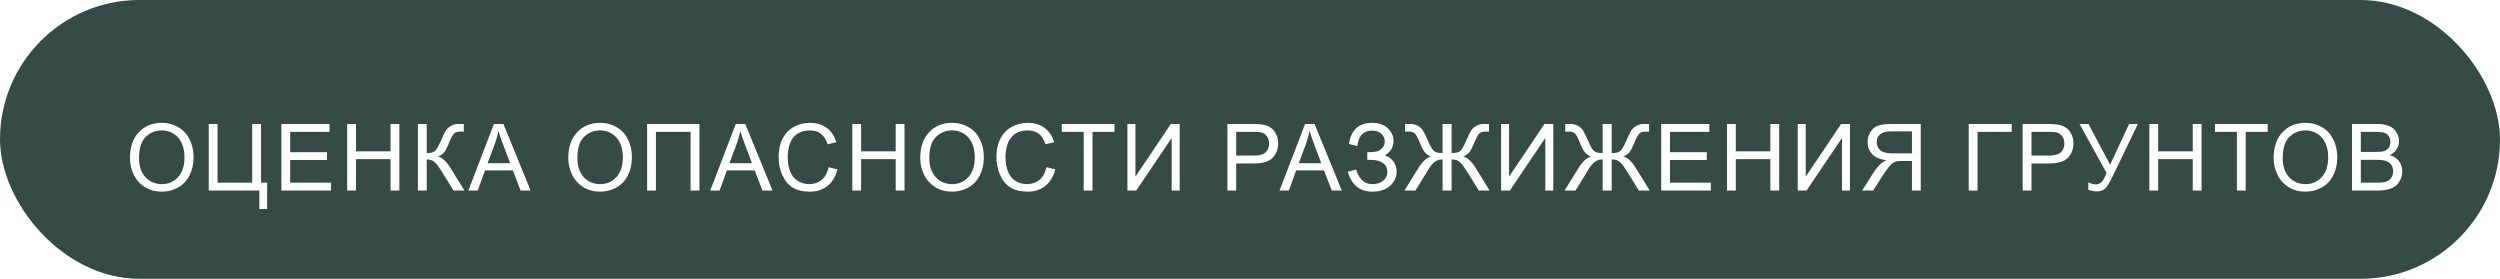
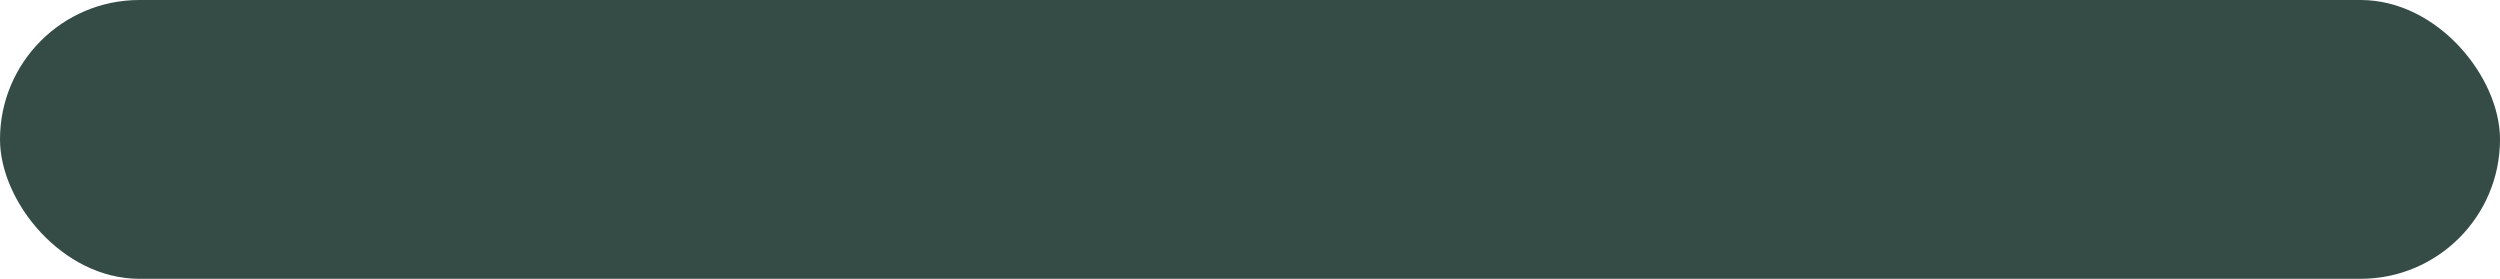
<svg xmlns="http://www.w3.org/2000/svg" width="538" height="60" viewBox="0 0 538 60" fill="none">
  <rect width="538" height="60" rx="30" fill="#354C46" />
  <g filter="url(#filter0_d_75_107)">
-     <path d="M23.967 30.027C23.967 27.651 24.605 25.792 25.881 24.451C27.157 23.104 28.804 22.43 30.822 22.43C32.144 22.43 33.335 22.745 34.397 23.377C35.458 24.009 36.265 24.891 36.818 26.023C37.378 27.15 37.658 28.429 37.658 29.861C37.658 31.313 37.365 32.612 36.779 33.758C36.193 34.904 35.363 35.773 34.289 36.365C33.215 36.951 32.056 37.244 30.812 37.244C29.465 37.244 28.26 36.919 27.199 36.268C26.138 35.617 25.334 34.728 24.787 33.602C24.24 32.475 23.967 31.284 23.967 30.027ZM25.92 30.057C25.92 31.782 26.382 33.143 27.307 34.139C28.238 35.128 29.403 35.623 30.803 35.623C32.228 35.623 33.4 35.122 34.318 34.119C35.243 33.117 35.705 31.694 35.705 29.852C35.705 28.686 35.507 27.671 35.109 26.805C34.719 25.932 34.143 25.259 33.381 24.783C32.626 24.301 31.776 24.061 30.832 24.061C29.491 24.061 28.335 24.523 27.365 25.447C26.402 26.365 25.92 27.902 25.92 30.057ZM40.919 22.684H42.814V35.31H50.275V22.684H52.179V35.31H53.487V40.975H51.808V37H40.919V22.684ZM56.553 37V22.684H66.905V24.373H58.448V28.758H66.368V30.438H58.448V35.31H67.237V37H56.553ZM70.713 37V22.684H72.607V28.562H80.048V22.684H81.943V37H80.048V30.252H72.607V37H70.713ZM85.936 22.684H87.831V28.953C88.697 28.953 89.305 28.787 89.657 28.455C90.009 28.116 90.458 27.309 91.005 26.033C91.402 25.096 91.727 24.435 91.981 24.051C92.242 23.66 92.609 23.335 93.085 23.074C93.56 22.807 94.084 22.674 94.657 22.674C95.386 22.674 95.77 22.68 95.809 22.693V24.334C95.744 24.334 95.617 24.331 95.428 24.324C95.22 24.318 95.093 24.314 95.048 24.314C94.442 24.314 93.993 24.461 93.7 24.754C93.4 25.047 93.059 25.672 92.675 26.629C92.193 27.84 91.786 28.605 91.454 28.924C91.122 29.236 90.725 29.487 90.263 29.676C91.187 29.93 92.098 30.783 92.997 32.234L95.946 37H93.593L91.2 33.113C90.542 32.039 89.992 31.303 89.55 30.906C89.107 30.503 88.534 30.301 87.831 30.301V37H85.936V22.684ZM96.795 37L102.293 22.684H104.334L110.193 37H108.035L106.365 32.664H100.379L98.807 37H96.795ZM100.926 31.121H105.779L104.285 27.156C103.829 25.952 103.491 24.962 103.27 24.188C103.087 25.105 102.83 26.017 102.498 26.922L100.926 31.121ZM118.297 30.027C118.297 27.651 118.935 25.792 120.211 24.451C121.487 23.104 123.135 22.43 125.153 22.43C126.474 22.43 127.666 22.745 128.727 23.377C129.788 24.009 130.595 24.891 131.149 26.023C131.709 27.15 131.989 28.429 131.989 29.861C131.989 31.313 131.696 32.612 131.11 33.758C130.524 34.904 129.694 35.773 128.62 36.365C127.545 36.951 126.386 37.244 125.143 37.244C123.795 37.244 122.591 36.919 121.53 36.268C120.468 35.617 119.664 34.728 119.118 33.602C118.571 32.475 118.297 31.284 118.297 30.027ZM120.25 30.057C120.25 31.782 120.713 33.143 121.637 34.139C122.568 35.128 123.733 35.623 125.133 35.623C126.559 35.623 127.731 35.122 128.649 34.119C129.573 33.117 130.036 31.694 130.036 29.852C130.036 28.686 129.837 27.671 129.44 26.805C129.049 25.932 128.473 25.259 127.711 24.783C126.956 24.301 126.107 24.061 125.162 24.061C123.821 24.061 122.666 24.523 121.696 25.447C120.732 26.365 120.25 27.902 120.25 30.057ZM135.259 22.684H146.519V37H144.615V24.373H137.154V37H135.259V22.684ZM148.843 37L154.341 22.684H156.382L162.241 37H160.083L158.413 32.664H152.427L150.854 37H148.843ZM152.973 31.121H157.827L156.333 27.156C155.877 25.952 155.539 24.962 155.317 24.188C155.135 25.105 154.878 26.017 154.546 26.922L152.973 31.121ZM174.32 31.98L176.215 32.459C175.818 34.015 175.102 35.203 174.066 36.023C173.038 36.837 171.778 37.244 170.287 37.244C168.744 37.244 167.488 36.932 166.518 36.307C165.554 35.675 164.818 34.764 164.311 33.572C163.809 32.381 163.559 31.102 163.559 29.734C163.559 28.244 163.842 26.945 164.408 25.838C164.981 24.725 165.792 23.881 166.84 23.309C167.895 22.729 169.053 22.439 170.316 22.439C171.749 22.439 172.953 22.804 173.93 23.533C174.906 24.262 175.587 25.288 175.971 26.609L174.105 27.049C173.773 26.007 173.292 25.249 172.66 24.773C172.029 24.298 171.234 24.061 170.277 24.061C169.177 24.061 168.256 24.324 167.514 24.852C166.778 25.379 166.26 26.088 165.961 26.98C165.661 27.866 165.512 28.781 165.512 29.725C165.512 30.942 165.688 32.007 166.039 32.918C166.397 33.823 166.951 34.5 167.699 34.949C168.448 35.398 169.258 35.623 170.131 35.623C171.192 35.623 172.09 35.317 172.826 34.705C173.562 34.093 174.06 33.185 174.32 31.98ZM179.417 37V22.684H181.312V28.562H188.753V22.684H190.648V37H188.753V30.252H181.312V37H179.417ZM194.036 30.027C194.036 27.651 194.674 25.792 195.95 24.451C197.226 23.104 198.873 22.43 200.891 22.43C202.213 22.43 203.404 22.745 204.465 23.377C205.526 24.009 206.334 24.891 206.887 26.023C207.447 27.15 207.727 28.429 207.727 29.861C207.727 31.313 207.434 32.612 206.848 33.758C206.262 34.904 205.432 35.773 204.358 36.365C203.284 36.951 202.125 37.244 200.881 37.244C199.534 37.244 198.329 36.919 197.268 36.268C196.207 35.617 195.403 34.728 194.856 33.602C194.309 32.475 194.036 31.284 194.036 30.027ZM195.989 30.057C195.989 31.782 196.451 33.143 197.375 34.139C198.306 35.128 199.472 35.623 200.871 35.623C202.297 35.623 203.469 35.122 204.387 34.119C205.312 33.117 205.774 31.694 205.774 29.852C205.774 28.686 205.575 27.671 205.178 26.805C204.788 25.932 204.211 25.259 203.45 24.783C202.694 24.301 201.845 24.061 200.901 24.061C199.56 24.061 198.404 24.523 197.434 25.447C196.47 26.365 195.989 27.902 195.989 30.057ZM221.193 31.98L223.087 32.459C222.69 34.015 221.974 35.203 220.939 36.023C219.91 36.837 218.651 37.244 217.16 37.244C215.617 37.244 214.36 36.932 213.39 36.307C212.427 35.675 211.691 34.764 211.183 33.572C210.682 32.381 210.431 31.102 210.431 29.734C210.431 28.244 210.714 26.945 211.281 25.838C211.854 24.725 212.664 23.881 213.712 23.309C214.767 22.729 215.926 22.439 217.189 22.439C218.621 22.439 219.826 22.804 220.802 23.533C221.779 24.262 222.459 25.288 222.843 26.609L220.978 27.049C220.646 26.007 220.164 25.249 219.533 24.773C218.901 24.298 218.107 24.061 217.15 24.061C216.05 24.061 215.129 24.324 214.386 24.852C213.651 25.379 213.133 26.088 212.834 26.98C212.534 27.866 212.384 28.781 212.384 29.725C212.384 30.942 212.56 32.007 212.912 32.918C213.27 33.823 213.823 34.5 214.572 34.949C215.321 35.398 216.131 35.623 217.004 35.623C218.065 35.623 218.963 35.317 219.699 34.705C220.434 34.093 220.933 33.185 221.193 31.98ZM229.21 37V24.373H224.493V22.684H235.841V24.373H231.104V37H229.21ZM238.623 22.684H240.342V34.022L247.959 22.684H249.863V37H248.145V25.691L240.518 37H238.623V22.684ZM260.135 37V22.684H265.536C266.486 22.684 267.212 22.729 267.713 22.82C268.416 22.938 269.006 23.162 269.481 23.494C269.956 23.82 270.337 24.279 270.623 24.871C270.916 25.463 271.063 26.115 271.063 26.824C271.063 28.042 270.676 29.074 269.901 29.92C269.126 30.76 267.726 31.18 265.702 31.18H262.03V37H260.135ZM262.03 29.49H265.731C266.955 29.49 267.824 29.262 268.338 28.807C268.853 28.351 269.11 27.71 269.11 26.883C269.11 26.284 268.957 25.773 268.651 25.35C268.351 24.92 267.954 24.637 267.459 24.5C267.14 24.415 266.551 24.373 265.692 24.373H262.03V29.49ZM271.355 37L276.853 22.684H278.894L284.754 37H282.595L280.925 32.664H274.939L273.367 37H271.355ZM275.486 31.121H280.339L278.845 27.156C278.39 25.952 278.051 24.962 277.83 24.188C277.647 25.105 277.39 26.017 277.058 26.922L275.486 31.121ZM286.052 32.957L287.858 32.488C287.995 33.185 288.36 33.882 288.952 34.578C289.551 35.275 290.342 35.623 291.325 35.623C292.328 35.623 293.119 35.366 293.698 34.852C294.277 34.337 294.567 33.715 294.567 32.986C294.567 32.199 294.261 31.574 293.649 31.111C293.037 30.643 292.204 30.408 291.149 30.408H290.241V28.758C291.113 28.758 291.781 28.709 292.243 28.611C292.705 28.507 293.112 28.25 293.464 27.84C293.822 27.423 294.001 26.951 294.001 26.424C294.001 25.799 293.757 25.255 293.268 24.793C292.787 24.331 292.132 24.1 291.305 24.1C290.583 24.1 289.964 24.282 289.45 24.646C288.942 25.005 288.591 25.483 288.395 26.082C288.2 26.674 288.102 27.117 288.102 27.41L286.286 27C286.735 23.96 288.415 22.439 291.325 22.439C292.725 22.439 293.835 22.83 294.655 23.611C295.475 24.386 295.886 25.294 295.886 26.336C295.886 27.671 295.254 28.706 293.991 29.441C294.72 29.643 295.329 30.057 295.817 30.682C296.312 31.3 296.559 32.042 296.559 32.908C296.559 34.139 296.081 35.171 295.124 36.004C294.173 36.831 292.91 37.244 291.335 37.244C288.626 37.244 286.865 35.815 286.052 32.957ZM308.385 22.684V28.953C309.316 28.953 309.954 28.784 310.299 28.445C310.65 28.1 311.096 27.296 311.637 26.033C312.034 25.096 312.359 24.435 312.613 24.051C312.874 23.66 313.242 23.335 313.717 23.074C314.192 22.807 314.713 22.674 315.279 22.674C315.898 22.674 316.282 22.68 316.432 22.693V24.334C316.373 24.334 316.249 24.331 316.061 24.324C315.852 24.318 315.725 24.314 315.68 24.314C315.074 24.314 314.625 24.461 314.332 24.754C314.033 25.047 313.691 25.672 313.307 26.629C312.89 27.664 312.529 28.37 312.223 28.748C311.917 29.119 311.474 29.428 310.895 29.676C311.832 29.936 312.74 30.789 313.619 32.234L316.568 37H314.225L311.832 33.113C311.194 32.085 310.657 31.359 310.221 30.936C309.785 30.512 309.173 30.301 308.385 30.301V37H306.441V30.301C305.816 30.301 305.263 30.467 304.781 30.799C304.306 31.124 303.749 31.831 303.111 32.918L302.994 33.113L300.602 37H298.248L301.197 32.234C302.096 30.783 303.007 29.93 303.932 29.676C303.417 29.467 302.997 29.191 302.672 28.846C302.346 28.494 301.959 27.755 301.51 26.629C301.1 25.607 300.748 24.965 300.455 24.705C300.162 24.445 299.726 24.314 299.146 24.314L298.385 24.334V22.693C298.456 22.68 298.821 22.674 299.479 22.674C300.104 22.674 300.644 22.804 301.1 23.064C301.562 23.318 301.923 23.641 302.184 24.031C302.444 24.415 302.779 25.083 303.189 26.033C303.736 27.316 304.179 28.12 304.518 28.445C304.863 28.771 305.504 28.94 306.441 28.953V22.684H308.385ZM319.029 22.684H320.747V34.022L328.364 22.684H330.269V37H328.55V25.691L320.923 37H319.029V22.684ZM342.836 22.684V28.953C343.767 28.953 344.405 28.784 344.75 28.445C345.102 28.1 345.548 27.296 346.088 26.033C346.485 25.096 346.811 24.435 347.065 24.051C347.325 23.66 347.693 23.335 348.168 23.074C348.644 22.807 349.164 22.674 349.731 22.674C350.349 22.674 350.733 22.68 350.883 22.693V24.334C350.825 24.334 350.701 24.331 350.512 24.324C350.304 24.318 350.177 24.314 350.131 24.314C349.526 24.314 349.077 24.461 348.784 24.754C348.484 25.047 348.142 25.672 347.758 26.629C347.342 27.664 346.98 28.37 346.674 28.748C346.368 29.119 345.926 29.428 345.346 29.676C346.284 29.936 347.192 30.789 348.071 32.234L351.02 37H348.676L346.284 33.113C345.646 32.085 345.108 31.359 344.672 30.936C344.236 30.512 343.624 30.301 342.836 30.301V37H340.893V30.301C340.268 30.301 339.715 30.467 339.233 30.799C338.758 31.124 338.201 31.831 337.563 32.918L337.446 33.113L335.053 37H332.7L335.649 32.234C336.547 30.783 337.459 29.93 338.383 29.676C337.869 29.467 337.449 29.191 337.123 28.846C336.798 28.494 336.411 27.755 335.961 26.629C335.551 25.607 335.2 24.965 334.907 24.705C334.614 24.445 334.177 24.314 333.598 24.314L332.836 24.334V22.693C332.908 22.68 333.273 22.674 333.93 22.674C334.555 22.674 335.095 22.804 335.551 23.064C336.013 23.318 336.375 23.641 336.635 24.031C336.896 24.415 337.231 25.083 337.641 26.033C338.188 27.316 338.631 28.12 338.969 28.445C339.314 28.771 339.955 28.94 340.893 28.953V22.684H342.836ZM353.49 37V22.684H363.841V24.373H355.384V28.758H363.304V30.438H355.384V35.31H364.173V37H353.49ZM367.649 37V22.684H369.544V28.562H376.985V22.684H378.88V37H376.985V30.252H369.544V37H367.649ZM382.873 22.684H384.592V34.022L392.209 22.684H394.113V37H392.395V25.691L384.768 37H382.873V22.684ZM409.347 37V22.684H402.999C401.723 22.684 400.753 22.814 400.089 23.074C399.425 23.328 398.894 23.781 398.497 24.432C398.1 25.083 397.902 25.802 397.902 26.59C397.902 27.605 398.23 28.462 398.888 29.158C399.545 29.855 400.561 30.297 401.935 30.486C401.433 30.727 401.053 30.965 400.792 31.199C400.239 31.707 399.715 32.342 399.22 33.103L396.73 37H399.112L401.007 34.022C401.56 33.162 402.016 32.505 402.374 32.049C402.732 31.593 403.051 31.274 403.331 31.092C403.618 30.91 403.907 30.783 404.2 30.711C404.415 30.665 404.767 30.643 405.255 30.643H407.452V37H409.347ZM407.452 29.002H403.38C402.514 29.002 401.837 28.914 401.349 28.738C400.861 28.556 400.489 28.27 400.236 27.879C399.982 27.482 399.855 27.052 399.855 26.59C399.855 25.913 400.099 25.356 400.587 24.92C401.082 24.484 401.86 24.266 402.921 24.266H407.452V29.002ZM419.668 22.684H428.925V24.373H421.562V37H419.668V22.684ZM431.278 37V22.684H436.679C437.629 22.684 438.355 22.729 438.856 22.82C439.559 22.938 440.149 23.162 440.624 23.494C441.099 23.82 441.48 24.279 441.766 24.871C442.059 25.463 442.206 26.115 442.206 26.824C442.206 28.042 441.819 29.074 441.044 29.92C440.269 30.76 438.869 31.18 436.845 31.18H433.173V37H431.278ZM433.173 29.49H436.874C438.098 29.49 438.967 29.262 439.481 28.807C439.996 28.351 440.253 27.71 440.253 26.883C440.253 26.284 440.1 25.773 439.794 25.35C439.494 24.92 439.097 24.637 438.602 24.5C438.283 24.415 437.694 24.373 436.835 24.373H433.173V29.49ZM443.523 22.684H445.438L450.105 31.453L454.188 22.684H456.072L450.701 33.816C450.031 35.21 449.48 36.121 449.051 36.551C448.621 36.98 448.006 37.195 447.205 37.195C446.717 37.195 446.118 37.081 445.408 36.853V35.232C445.916 35.525 446.453 35.672 447.02 35.672C447.482 35.672 447.879 35.525 448.211 35.232C448.549 34.933 448.921 34.256 449.324 33.201L443.523 22.684ZM458.542 37V22.684H460.437V28.562H467.878V22.684H469.773V37H467.878V30.252H460.437V37H458.542ZM477.379 37V24.373H472.663V22.684H484.01V24.373H479.274V37H477.379ZM485.289 30.027C485.289 27.651 485.927 25.792 487.203 24.451C488.479 23.104 490.126 22.43 492.144 22.43C493.466 22.43 494.657 22.745 495.718 23.377C496.78 24.009 497.587 24.891 498.14 26.023C498.7 27.15 498.98 28.429 498.98 29.861C498.98 31.313 498.687 32.612 498.101 33.758C497.515 34.904 496.685 35.773 495.611 36.365C494.537 36.951 493.378 37.244 492.134 37.244C490.787 37.244 489.582 36.919 488.521 36.268C487.46 35.617 486.656 34.728 486.109 33.602C485.562 32.475 485.289 31.284 485.289 30.027ZM487.242 30.057C487.242 31.782 487.704 33.143 488.629 34.139C489.559 35.128 490.725 35.623 492.125 35.623C493.55 35.623 494.722 35.122 495.64 34.119C496.565 33.117 497.027 31.694 497.027 29.852C497.027 28.686 496.828 27.671 496.431 26.805C496.041 25.932 495.464 25.259 494.703 24.783C493.948 24.301 493.098 24.061 492.154 24.061C490.813 24.061 489.657 24.523 488.687 25.447C487.724 26.365 487.242 27.902 487.242 30.057ZM502.153 37V22.684H507.524C508.618 22.684 509.494 22.83 510.151 23.123C510.815 23.41 511.333 23.855 511.704 24.461C512.082 25.06 512.27 25.688 512.27 26.346C512.27 26.958 512.104 27.534 511.772 28.074C511.44 28.615 510.939 29.051 510.268 29.383C511.134 29.637 511.798 30.07 512.261 30.682C512.729 31.294 512.964 32.016 512.964 32.85C512.964 33.52 512.82 34.145 512.534 34.725C512.254 35.297 511.906 35.74 511.489 36.053C511.072 36.365 510.548 36.603 509.917 36.766C509.292 36.922 508.524 37 507.612 37H502.153ZM504.048 28.699H507.143C507.983 28.699 508.585 28.644 508.95 28.533C509.432 28.39 509.793 28.152 510.034 27.82C510.281 27.488 510.405 27.072 510.405 26.57C510.405 26.095 510.291 25.678 510.063 25.32C509.835 24.956 509.51 24.708 509.087 24.578C508.664 24.441 507.938 24.373 506.909 24.373H504.048V28.699ZM504.048 35.31H507.612C508.224 35.31 508.654 35.288 508.901 35.242C509.337 35.164 509.702 35.034 509.995 34.852C510.288 34.669 510.529 34.406 510.718 34.06C510.906 33.709 511.001 33.305 511.001 32.85C511.001 32.316 510.864 31.854 510.591 31.463C510.317 31.066 509.936 30.789 509.448 30.633C508.966 30.47 508.27 30.389 507.358 30.389H504.048V35.31Z" fill="white" />
-   </g>
+     </g>
  <defs>
    <filter id="filter0_d_75_107" x="23.967" y="22.43" width="496.997" height="26.545" filterUnits="userSpaceOnUse" color-interpolation-filters="sRGB">
      <feFlood flood-opacity="0" result="BackgroundImageFix" />
      <feColorMatrix in="SourceAlpha" type="matrix" values="0 0 0 0 0 0 0 0 0 0 0 0 0 0 0 0 0 0 127 0" result="hardAlpha" />
      <feOffset dx="4" dy="4" />
      <feGaussianBlur stdDeviation="2" />
      <feComposite in2="hardAlpha" operator="out" />
      <feColorMatrix type="matrix" values="0 0 0 0 0.741 0 0 0 0 0.812 0 0 0 0 0.749 0 0 0 0.5 0" />
      <feBlend mode="normal" in2="BackgroundImageFix" result="effect1_dropShadow_75_107" />
      <feBlend mode="normal" in="SourceGraphic" in2="effect1_dropShadow_75_107" result="shape" />
    </filter>
  </defs>
</svg>